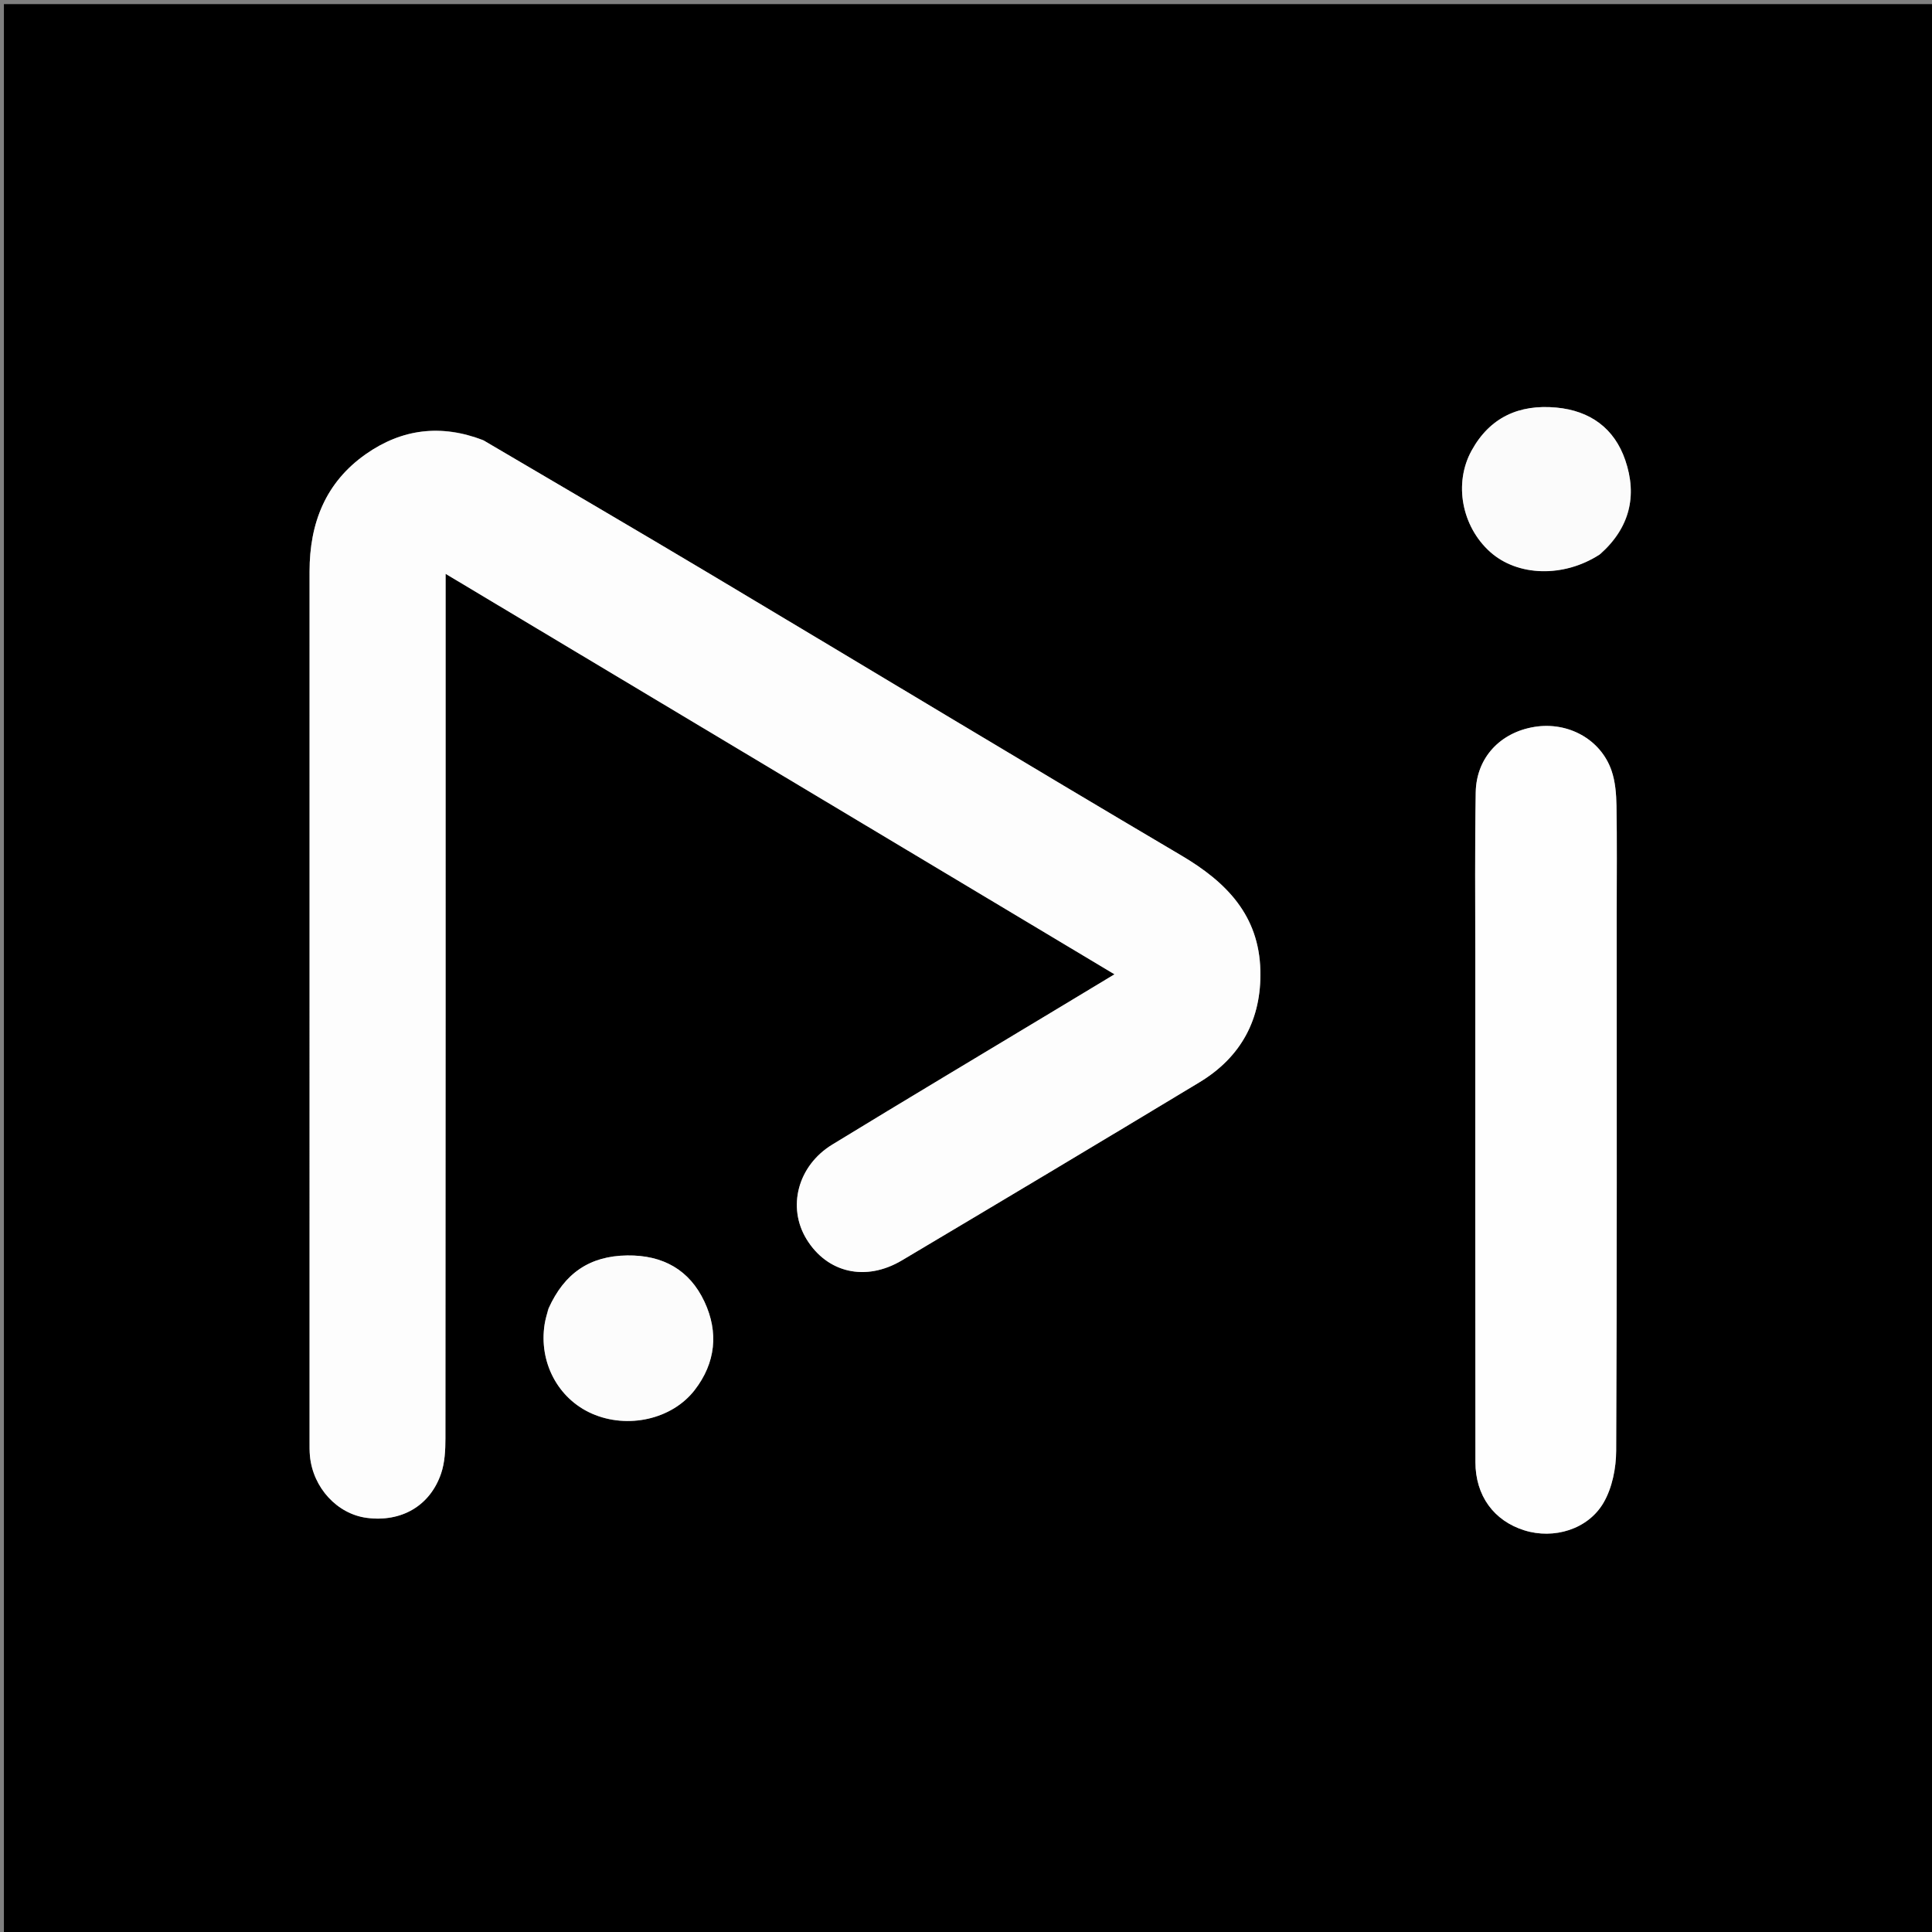
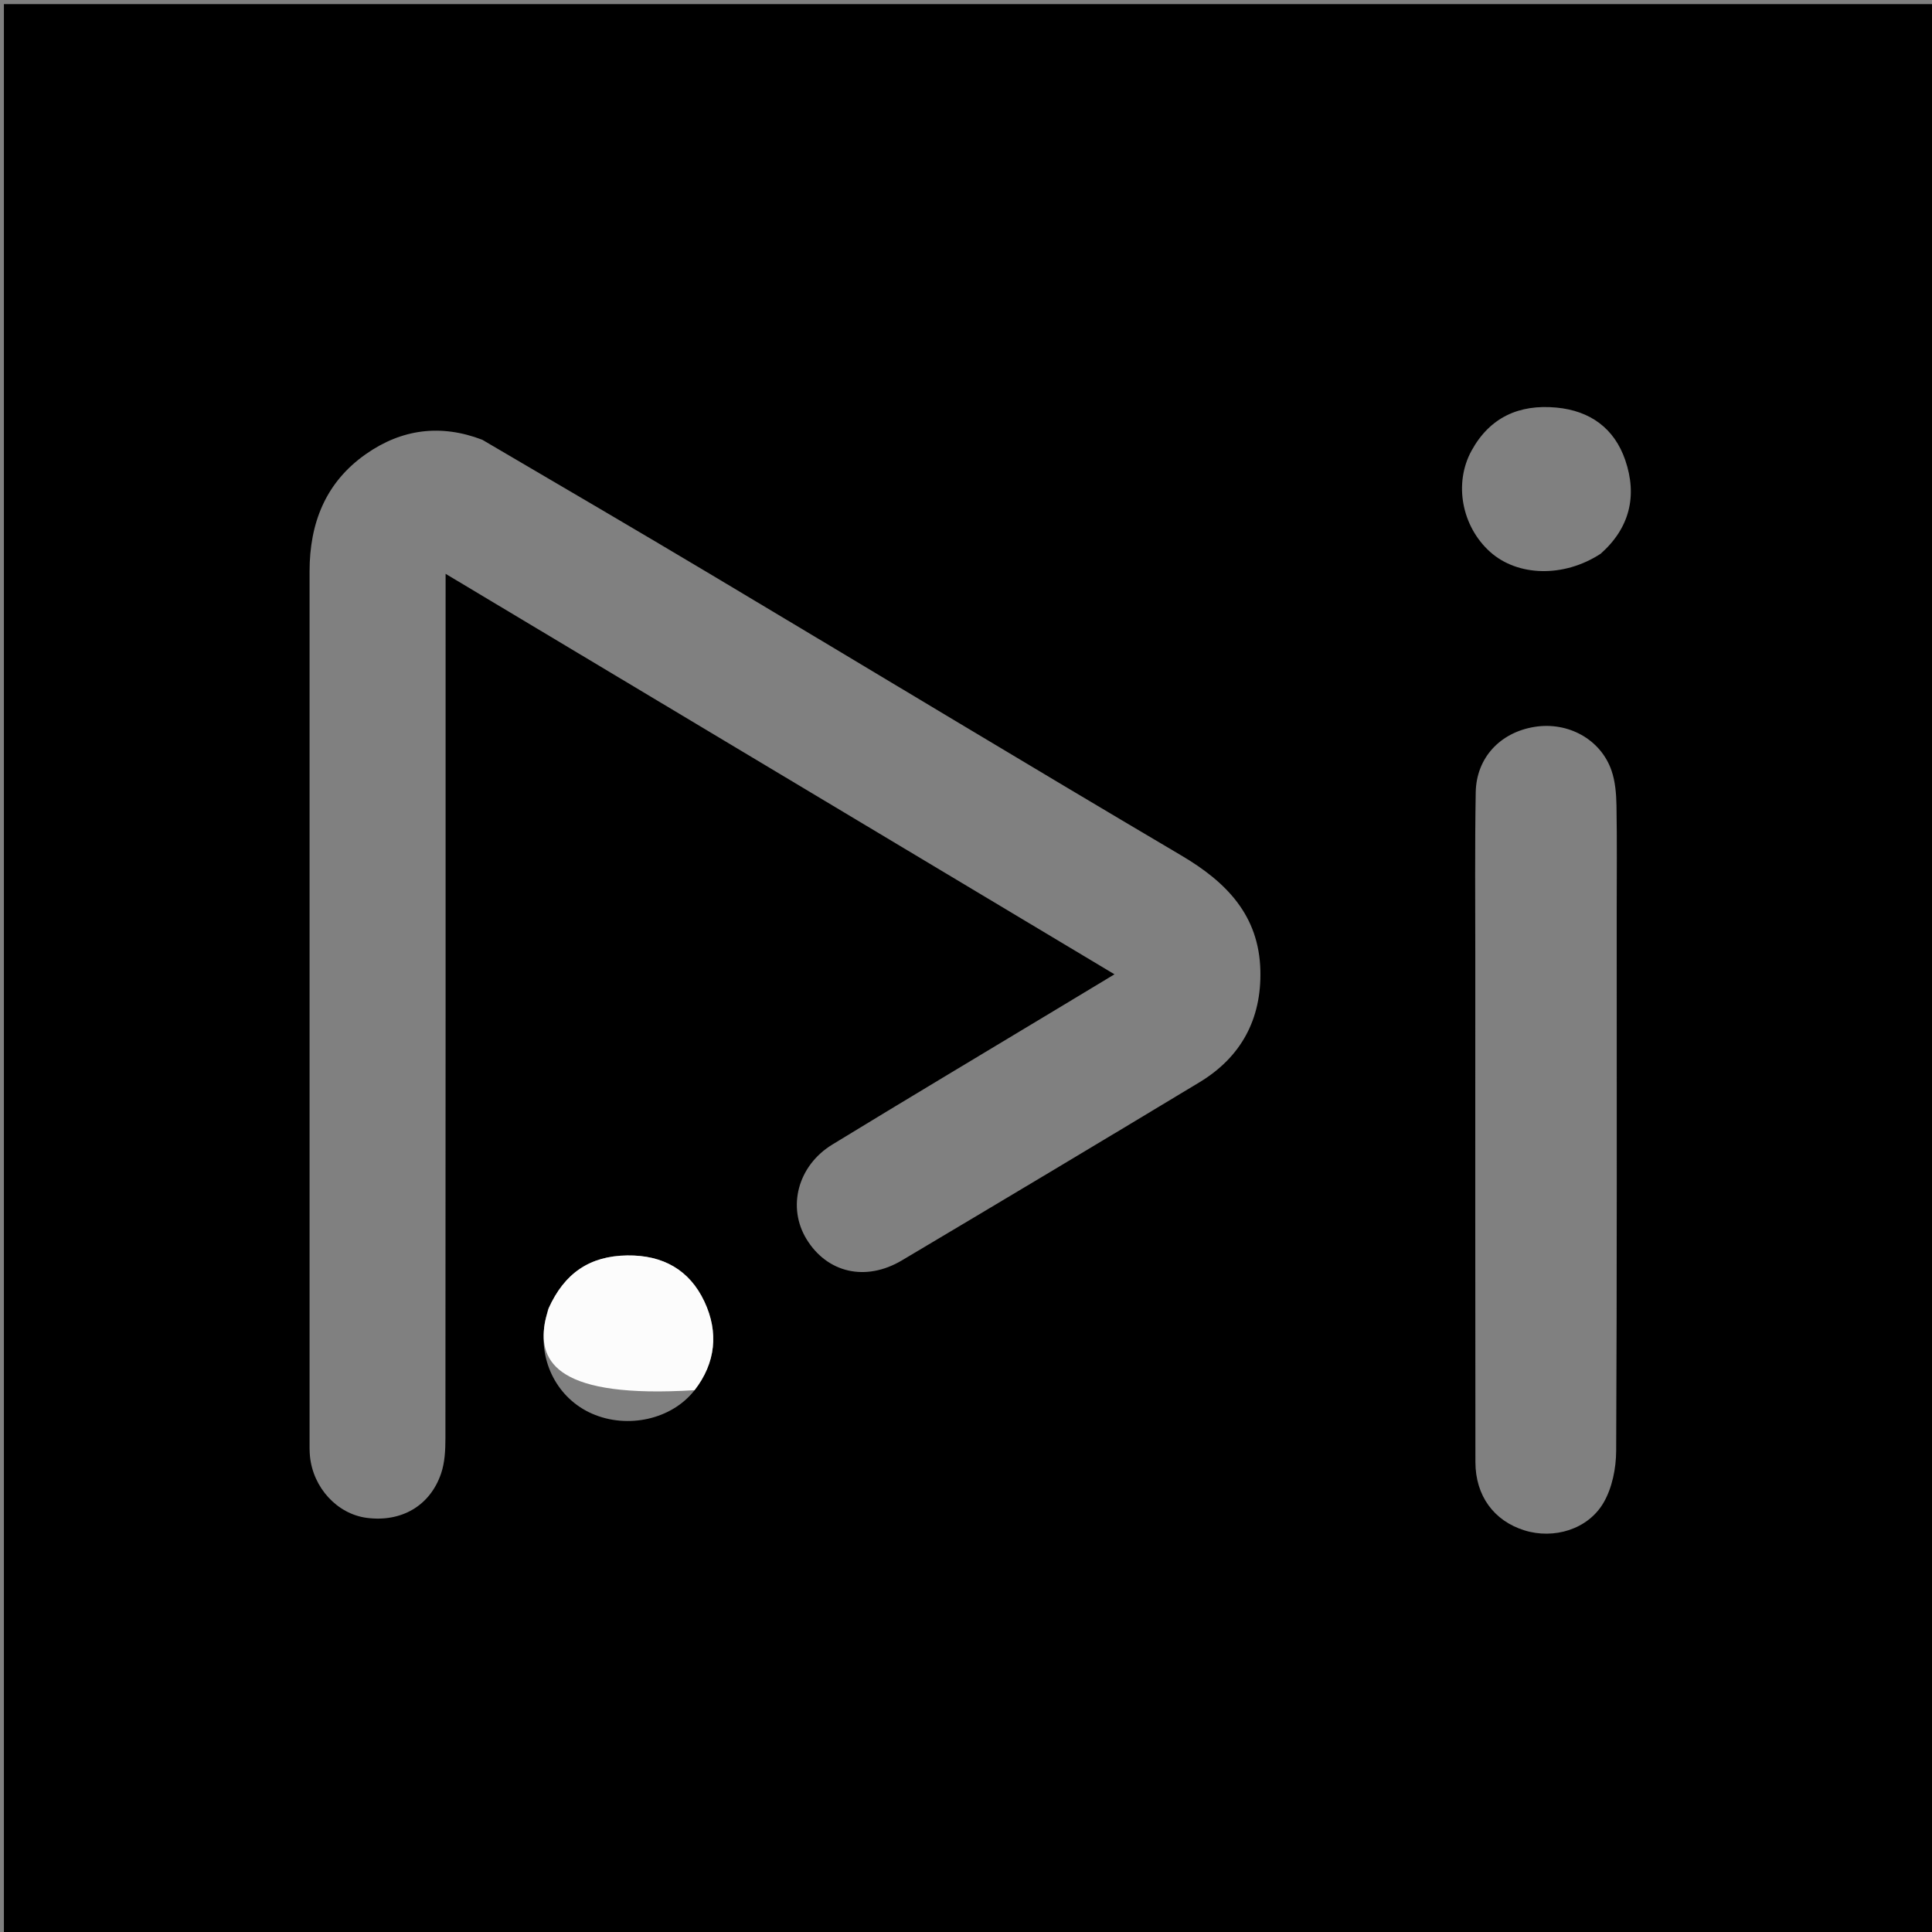
<svg xmlns="http://www.w3.org/2000/svg" version="1.1" id="Layer_1" x="0px" y="0px" width="100%" viewBox="0 0 512 512" enable-background="new 0 0 512 512" xml:space="preserve">
  <rect x="0" y="0" width="512" height="512" fill="#808080" stroke="none" />
  <path fill="#000000" opacity="1" stroke="none" d=" M285,513   C190.023,513 95.546,513 1.035,513   C1.035,342.398 1.035,171.796 1.035,1.097   C171.56,1.097 342.121,1.097 512.841,1.097   C512.841,171.667 512.841,342.333 512.841,513   C437.129,513 361.315,513 285,513  M127.802,116.538   C116.846,112.342 106.485,113.658 96.957,120.342   C86.249,127.854 82.039,138.677 82.038,151.406   C82.028,228.237 82.033,305.068 82.037,381.899   C82.037,383.231 82.011,384.572 82.14,385.894   C82.96,394.292 89.379,401.233 97.216,402.252   C106.348,403.438 113.955,399.095 116.891,390.498   C117.882,387.596 118.039,384.3 118.041,381.184   C118.101,306.854 118.088,232.523 118.088,158.192   C118.088,156.457 118.088,154.721 118.088,152.067   C177.628,187.716 236.296,222.843 295.351,258.202   C289.434,261.769 284.302,264.864 279.169,267.958   C259.631,279.732 240.044,291.424 220.578,303.316   C211.377,308.937 208.554,319.948 213.76,328.426   C219.23,337.336 229.415,339.72 239.014,334.014   C265.349,318.359 291.651,302.646 317.878,286.811   C328.927,280.14 334.331,270.055 334.012,257.18   C333.65,242.568 325.028,233.771 313.055,226.704   C271.476,202.158 230.159,177.167 188.696,152.423   C168.685,140.482 148.571,128.714 127.802,116.538  M428.444,241.5   C428.444,232.169 428.549,222.835 428.384,213.507   C428.328,210.384 428.072,207.104 427.062,204.19   C424.19,195.911 415.548,191.202 406.678,192.629   C397.565,194.095 391.24,200.804 391.082,209.985   C390.832,224.478 390.97,238.978 390.968,253.475   C390.963,298.133 390.939,342.791 390.998,387.449   C391.009,396.413 395.909,403.03 403.964,405.555   C411.73,407.989 420.848,405.358 424.996,398.167   C427.258,394.244 428.28,389.083 428.302,384.473   C428.533,337.149 428.444,289.825 428.444,241.5  M145.235,347.024   C144.931,348.317 144.543,349.596 144.336,350.904   C142.74,361 147.87,370.674 156.88,374.627   C166.334,378.775 178.066,376.151 184.072,368.41   C189.693,361.165 190.473,353.047 186.689,344.966   C182.753,336.561 175.719,332.58 166.212,332.706   C156.269,332.838 149.577,337.408 145.235,347.024  M424.191,146.748   C431.895,139.928 433.954,131.399 430.708,121.932   C427.817,113.499 421.413,108.843 412.439,108.01   C402.568,107.094 394.827,110.594 389.978,119.425   C385.196,128.133 387.397,139.536 394.904,146.262   C402.158,152.761 414.364,153.157 424.191,146.748  z" />
-   <path fill="#FDFDFD" opacity="1" stroke="none" d=" M128.153,116.702   C148.571,128.714 168.685,140.482 188.696,152.423   C230.159,177.167 271.476,202.158 313.055,226.704   C325.028,233.771 333.65,242.568 334.012,257.18   C334.331,270.055 328.927,280.14 317.878,286.811   C291.651,302.646 265.349,318.359 239.014,334.014   C229.415,339.72 219.23,337.336 213.76,328.426   C208.554,319.948 211.377,308.937 220.578,303.316   C240.044,291.424 259.631,279.732 279.169,267.958   C284.302,264.864 289.434,261.769 295.351,258.202   C236.296,222.843 177.628,187.716 118.088,152.067   C118.088,154.721 118.088,156.457 118.088,158.192   C118.088,232.523 118.101,306.854 118.041,381.184   C118.039,384.3 117.882,387.596 116.891,390.498   C113.955,399.095 106.348,403.438 97.216,402.252   C89.379,401.233 82.96,394.292 82.14,385.894   C82.011,384.572 82.037,383.231 82.037,381.899   C82.033,305.068 82.028,228.237 82.038,151.406   C82.039,138.677 86.249,127.854 96.957,120.342   C106.485,113.658 116.846,112.342 128.153,116.702  z" />
-   <path fill="#FEFEFE" opacity="1" stroke="none" d=" M428.444,242   C428.444,289.825 428.533,337.149 428.302,384.473   C428.28,389.083 427.258,394.244 424.996,398.167   C420.848,405.358 411.73,407.989 403.964,405.555   C395.909,403.03 391.009,396.413 390.998,387.449   C390.939,342.791 390.963,298.133 390.968,253.475   C390.97,238.978 390.832,224.478 391.082,209.985   C391.24,200.804 397.565,194.095 406.678,192.629   C415.548,191.202 424.19,195.911 427.062,204.19   C428.072,207.104 428.328,210.384 428.384,213.507   C428.549,222.835 428.444,232.169 428.444,242  z" />
-   <path fill="#FCFCFC" opacity="1" stroke="none" d=" M145.415,346.674   C149.577,337.408 156.269,332.838 166.212,332.706   C175.719,332.58 182.753,336.561 186.689,344.966   C190.473,353.047 189.693,361.165 184.072,368.41   C178.066,376.151 166.334,378.775 156.88,374.627   C147.87,370.674 142.74,361 144.336,350.904   C144.543,349.596 144.931,348.317 145.415,346.674  z" />
-   <path fill="#FBFBFB" opacity="1" stroke="none" d=" M423.902,146.971   C414.364,153.157 402.158,152.761 394.904,146.262   C387.397,139.536 385.196,128.133 389.978,119.425   C394.827,110.594 402.568,107.094 412.439,108.01   C421.413,108.843 427.817,113.499 430.708,121.932   C433.954,131.399 431.895,139.928 423.902,146.971  z" />
+   <path fill="#FCFCFC" opacity="1" stroke="none" d=" M145.415,346.674   C149.577,337.408 156.269,332.838 166.212,332.706   C175.719,332.58 182.753,336.561 186.689,344.966   C190.473,353.047 189.693,361.165 184.072,368.41   C147.87,370.674 142.74,361 144.336,350.904   C144.543,349.596 144.931,348.317 145.415,346.674  z" />
</svg>